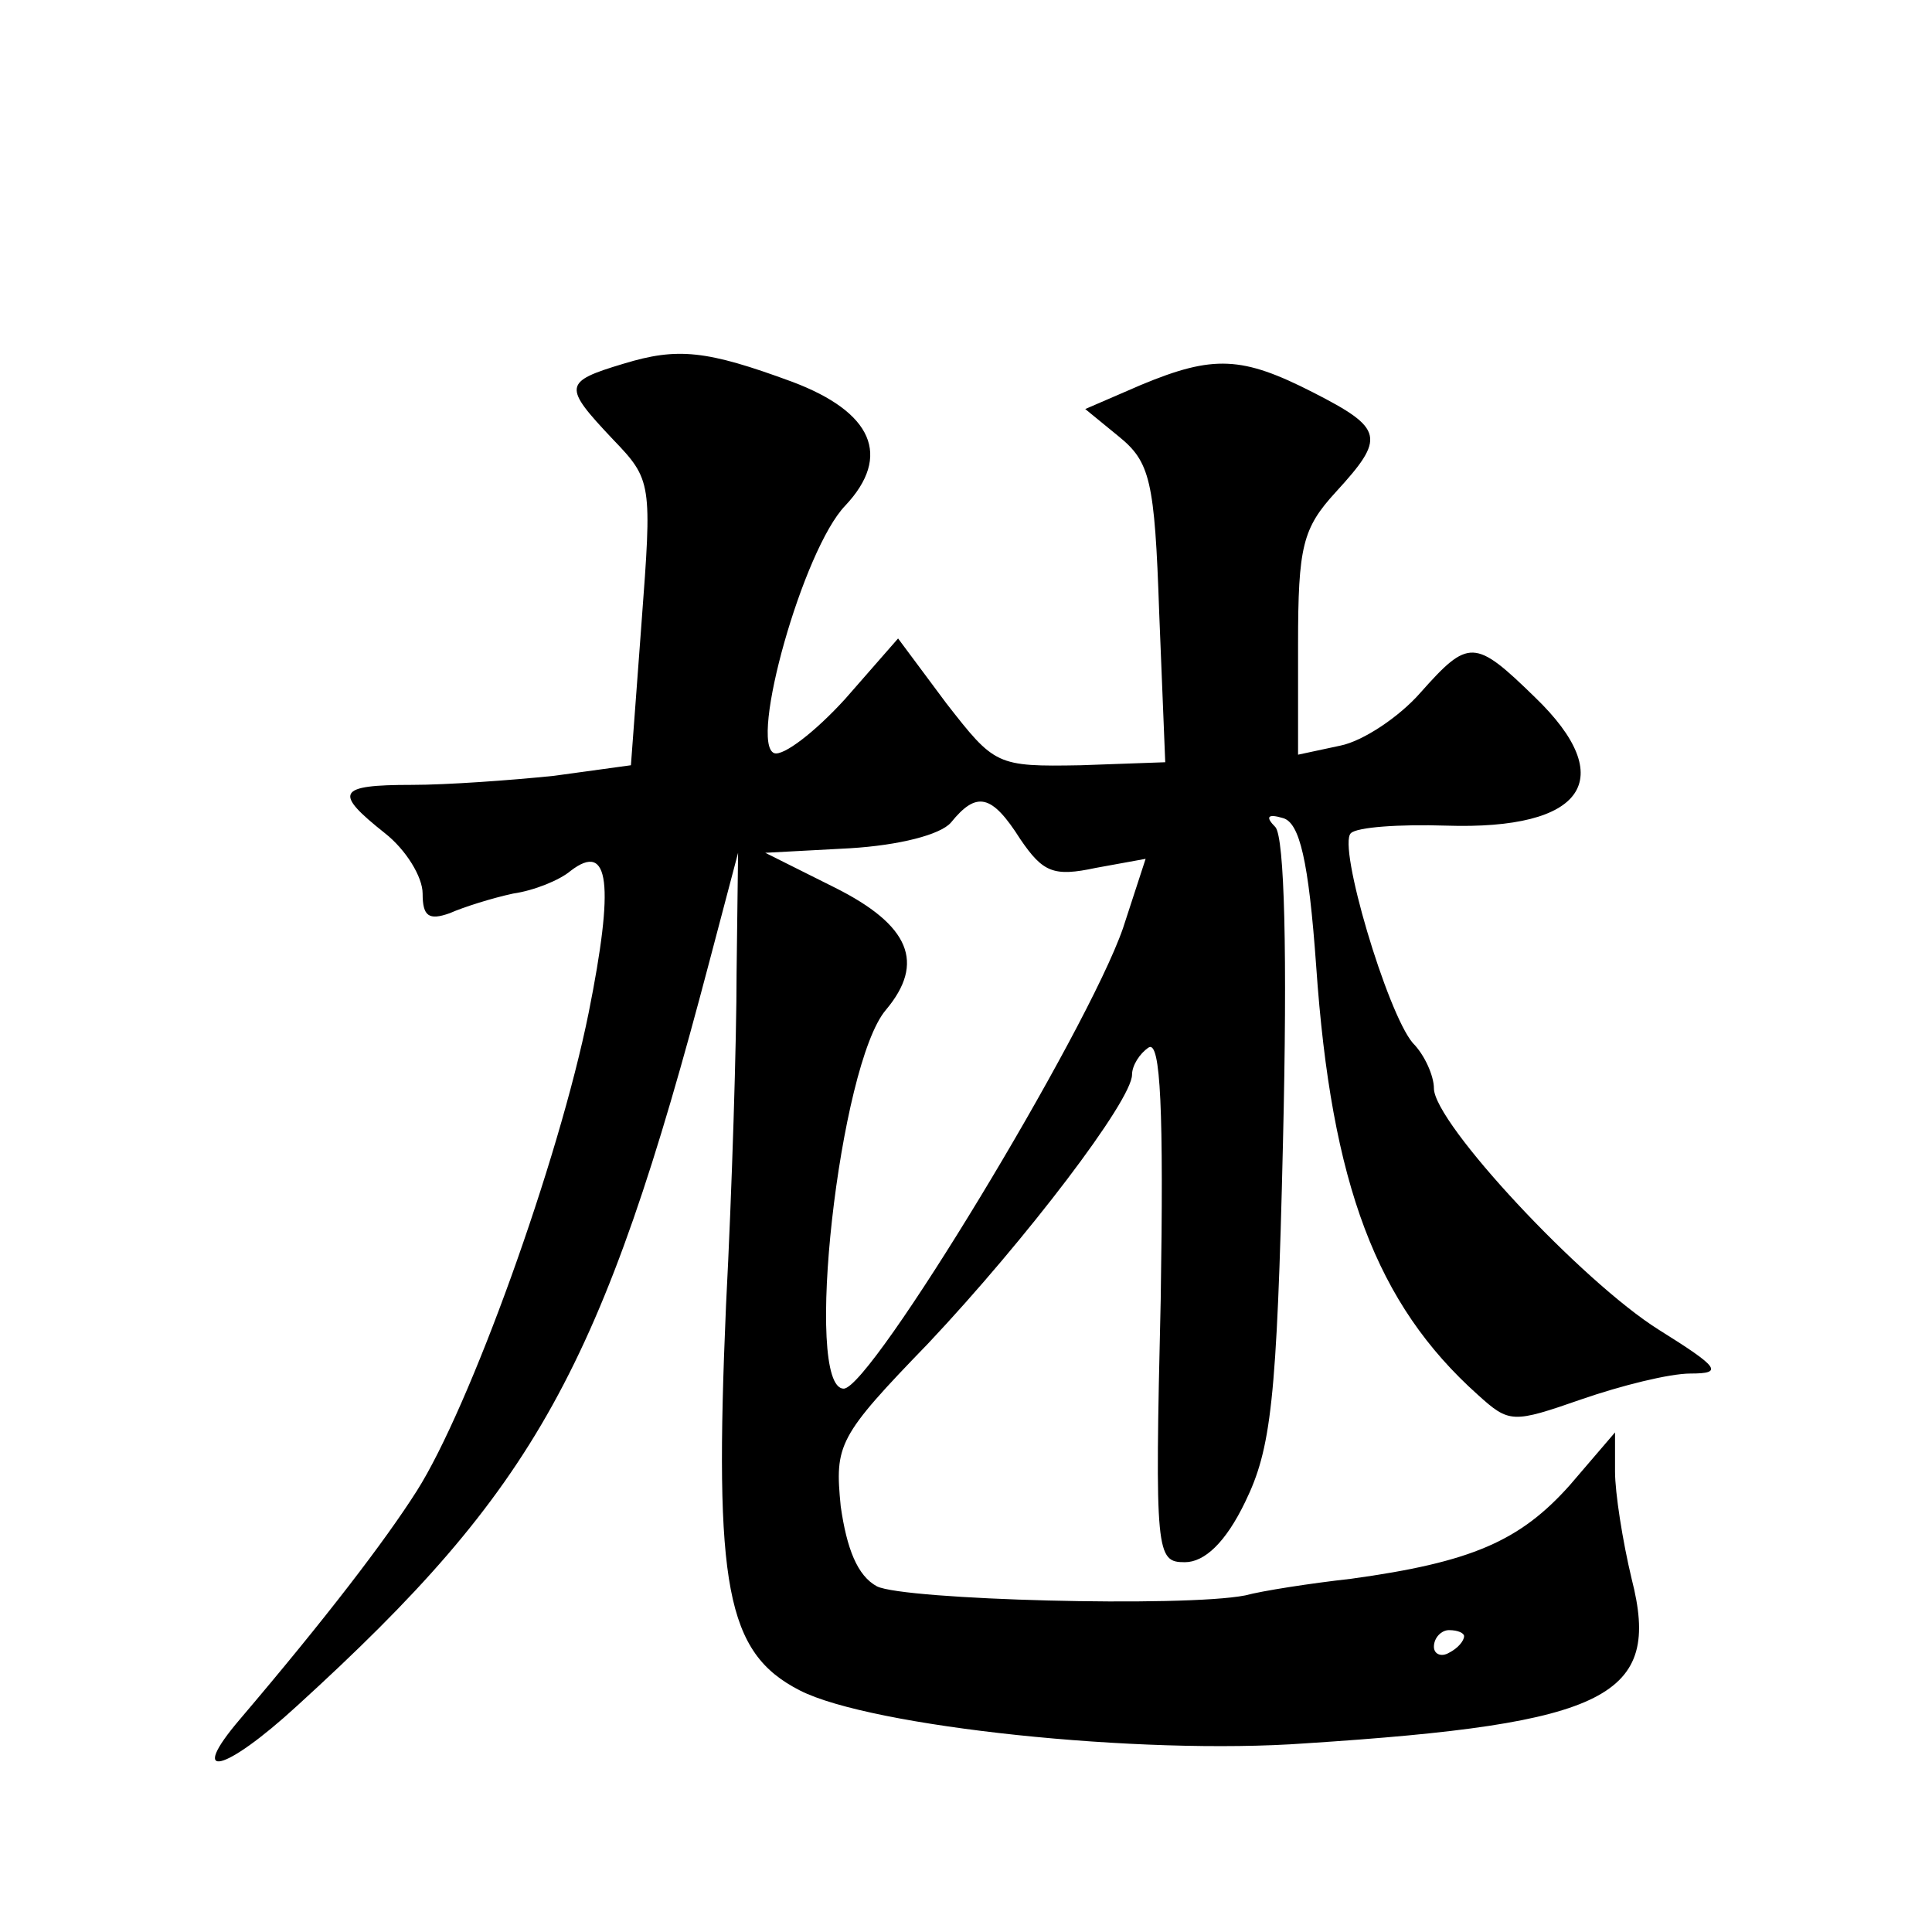
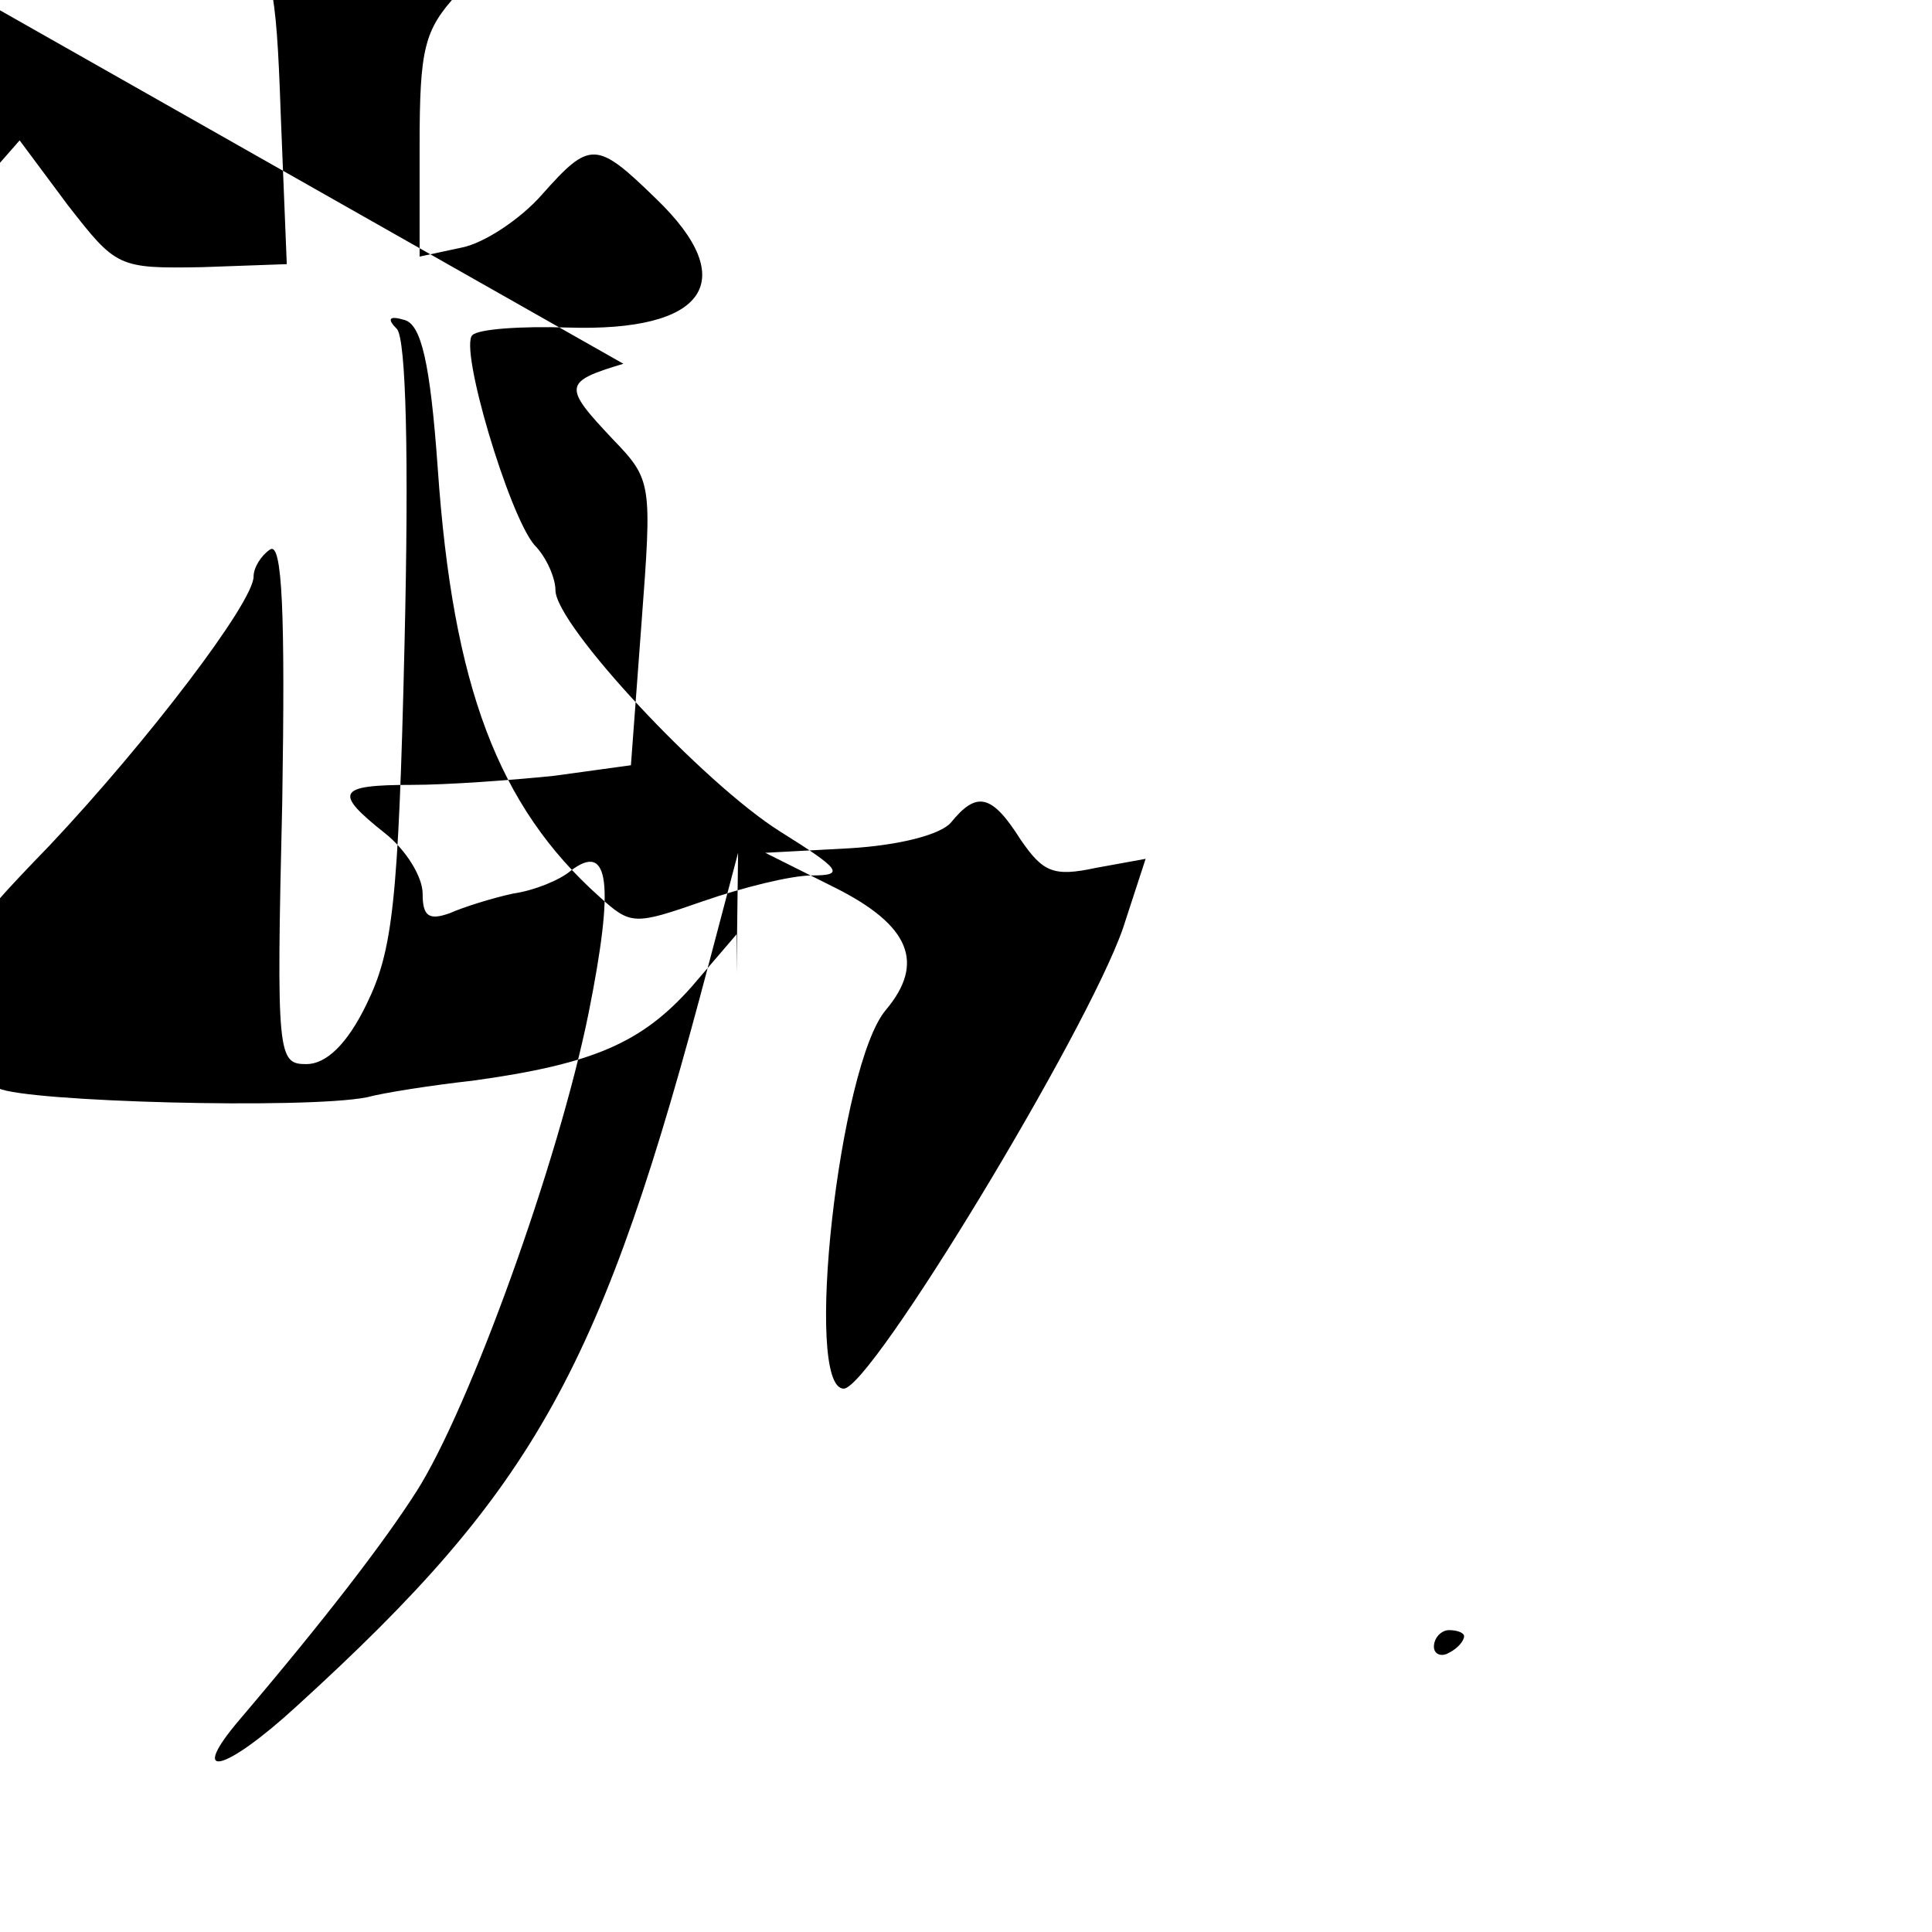
<svg xmlns="http://www.w3.org/2000/svg" version="1.0" width="128pt" height="128pt" viewBox="0 0 128 128" preserveAspectRatio="xMidYMid meet">
  <g transform="translate(0,128) scale(0.1,-0.1)" fill="#0" stroke="none">
-     <path d="M413 1039 c-40 -12 -40 -15 -7 -50 26 -27 26 -29 19 -122 l-7 -94 -51 -7 c-29 -3 -71 -6 -94 -6 -50 0 -52 -5 -18 -32 14 -11 25 -29 25 -40 0 -15 4 -18 18 -13 9 4 28 10 42 13 14 2 31 9 38 15 26 20 29 -9 12 -94 -20 -99 -79 -262 -114 -317 -21 -33 -60 -84 -117 -151 -35 -41 -11 -36 38 9 158 144 202 223 273 493 l19 72 -1 -80 c0 -44 -3 -143 -7 -220 -8 -186 0 -230 49 -255 47 -24 225 -43 335 -35 201 13 236 31 216 109 -6 25 -11 57 -11 71 l0 26 -30 -35 c-33 -37 -65 -51 -145 -62 -27 -3 -59 -8 -70 -11 -41 -8 -226 -3 -244 6 -13 7 -20 25 -24 53 -4 41 -2 46 58 108 65 69 135 161 135 178 0 6 5 14 11 18 8 5 10 -42 8 -167 -4 -169 -3 -174 16 -174 13 0 27 13 40 40 17 35 21 66 25 238 3 125 1 202 -5 209 -7 7 -5 9 5 6 11 -3 17 -28 22 -98 10 -145 40 -224 107 -284 21 -19 23 -19 69 -3 26 9 58 17 72 17 22 0 19 4 -21 29 -51 32 -149 137 -149 160 0 8 -6 22 -14 30 -17 20 -50 131 -41 139 4 4 32 6 63 5 92 -3 115 31 59 85 -40 39 -44 39 -76 3 -14 -16 -38 -32 -53 -35 l-28 -6 0 73 c0 65 3 77 25 101 33 36 32 42 -15 66 -47 24 -66 25 -114 5 l-37 -16 22 -18 c21 -17 24 -29 27 -117 l4 -99 -56 -2 c-56 -1 -57 0 -89 41 l-32 43 -35 -40 c-20 -22 -41 -38 -47 -36 -17 6 19 135 47 164 31 33 18 62 -35 82 -57 21 -76 23 -112 12z m263 -315 c15 -22 22 -25 50 -19 l33 6 -15 -46 c-24 -69 -167 -305 -185 -305 -27 0 -3 215 28 251 26 31 16 56 -34 81 l-46 23 56 3 c33 2 60 9 67 17 17 21 27 19 46 -11z m294 -528 c0 -3 -4 -8 -10 -11 -5 -3 -10 -1 -10 4 0 6 5 11 10 11 6 0 10 -2 10 -4z" />
+     <path d="M413 1039 c-40 -12 -40 -15 -7 -50 26 -27 26 -29 19 -122 l-7 -94 -51 -7 c-29 -3 -71 -6 -94 -6 -50 0 -52 -5 -18 -32 14 -11 25 -29 25 -40 0 -15 4 -18 18 -13 9 4 28 10 42 13 14 2 31 9 38 15 26 20 29 -9 12 -94 -20 -99 -79 -262 -114 -317 -21 -33 -60 -84 -117 -151 -35 -41 -11 -36 38 9 158 144 202 223 273 493 l19 72 -1 -80 l0 26 -30 -35 c-33 -37 -65 -51 -145 -62 -27 -3 -59 -8 -70 -11 -41 -8 -226 -3 -244 6 -13 7 -20 25 -24 53 -4 41 -2 46 58 108 65 69 135 161 135 178 0 6 5 14 11 18 8 5 10 -42 8 -167 -4 -169 -3 -174 16 -174 13 0 27 13 40 40 17 35 21 66 25 238 3 125 1 202 -5 209 -7 7 -5 9 5 6 11 -3 17 -28 22 -98 10 -145 40 -224 107 -284 21 -19 23 -19 69 -3 26 9 58 17 72 17 22 0 19 4 -21 29 -51 32 -149 137 -149 160 0 8 -6 22 -14 30 -17 20 -50 131 -41 139 4 4 32 6 63 5 92 -3 115 31 59 85 -40 39 -44 39 -76 3 -14 -16 -38 -32 -53 -35 l-28 -6 0 73 c0 65 3 77 25 101 33 36 32 42 -15 66 -47 24 -66 25 -114 5 l-37 -16 22 -18 c21 -17 24 -29 27 -117 l4 -99 -56 -2 c-56 -1 -57 0 -89 41 l-32 43 -35 -40 c-20 -22 -41 -38 -47 -36 -17 6 19 135 47 164 31 33 18 62 -35 82 -57 21 -76 23 -112 12z m263 -315 c15 -22 22 -25 50 -19 l33 6 -15 -46 c-24 -69 -167 -305 -185 -305 -27 0 -3 215 28 251 26 31 16 56 -34 81 l-46 23 56 3 c33 2 60 9 67 17 17 21 27 19 46 -11z m294 -528 c0 -3 -4 -8 -10 -11 -5 -3 -10 -1 -10 4 0 6 5 11 10 11 6 0 10 -2 10 -4z" />
  </g>
</svg>